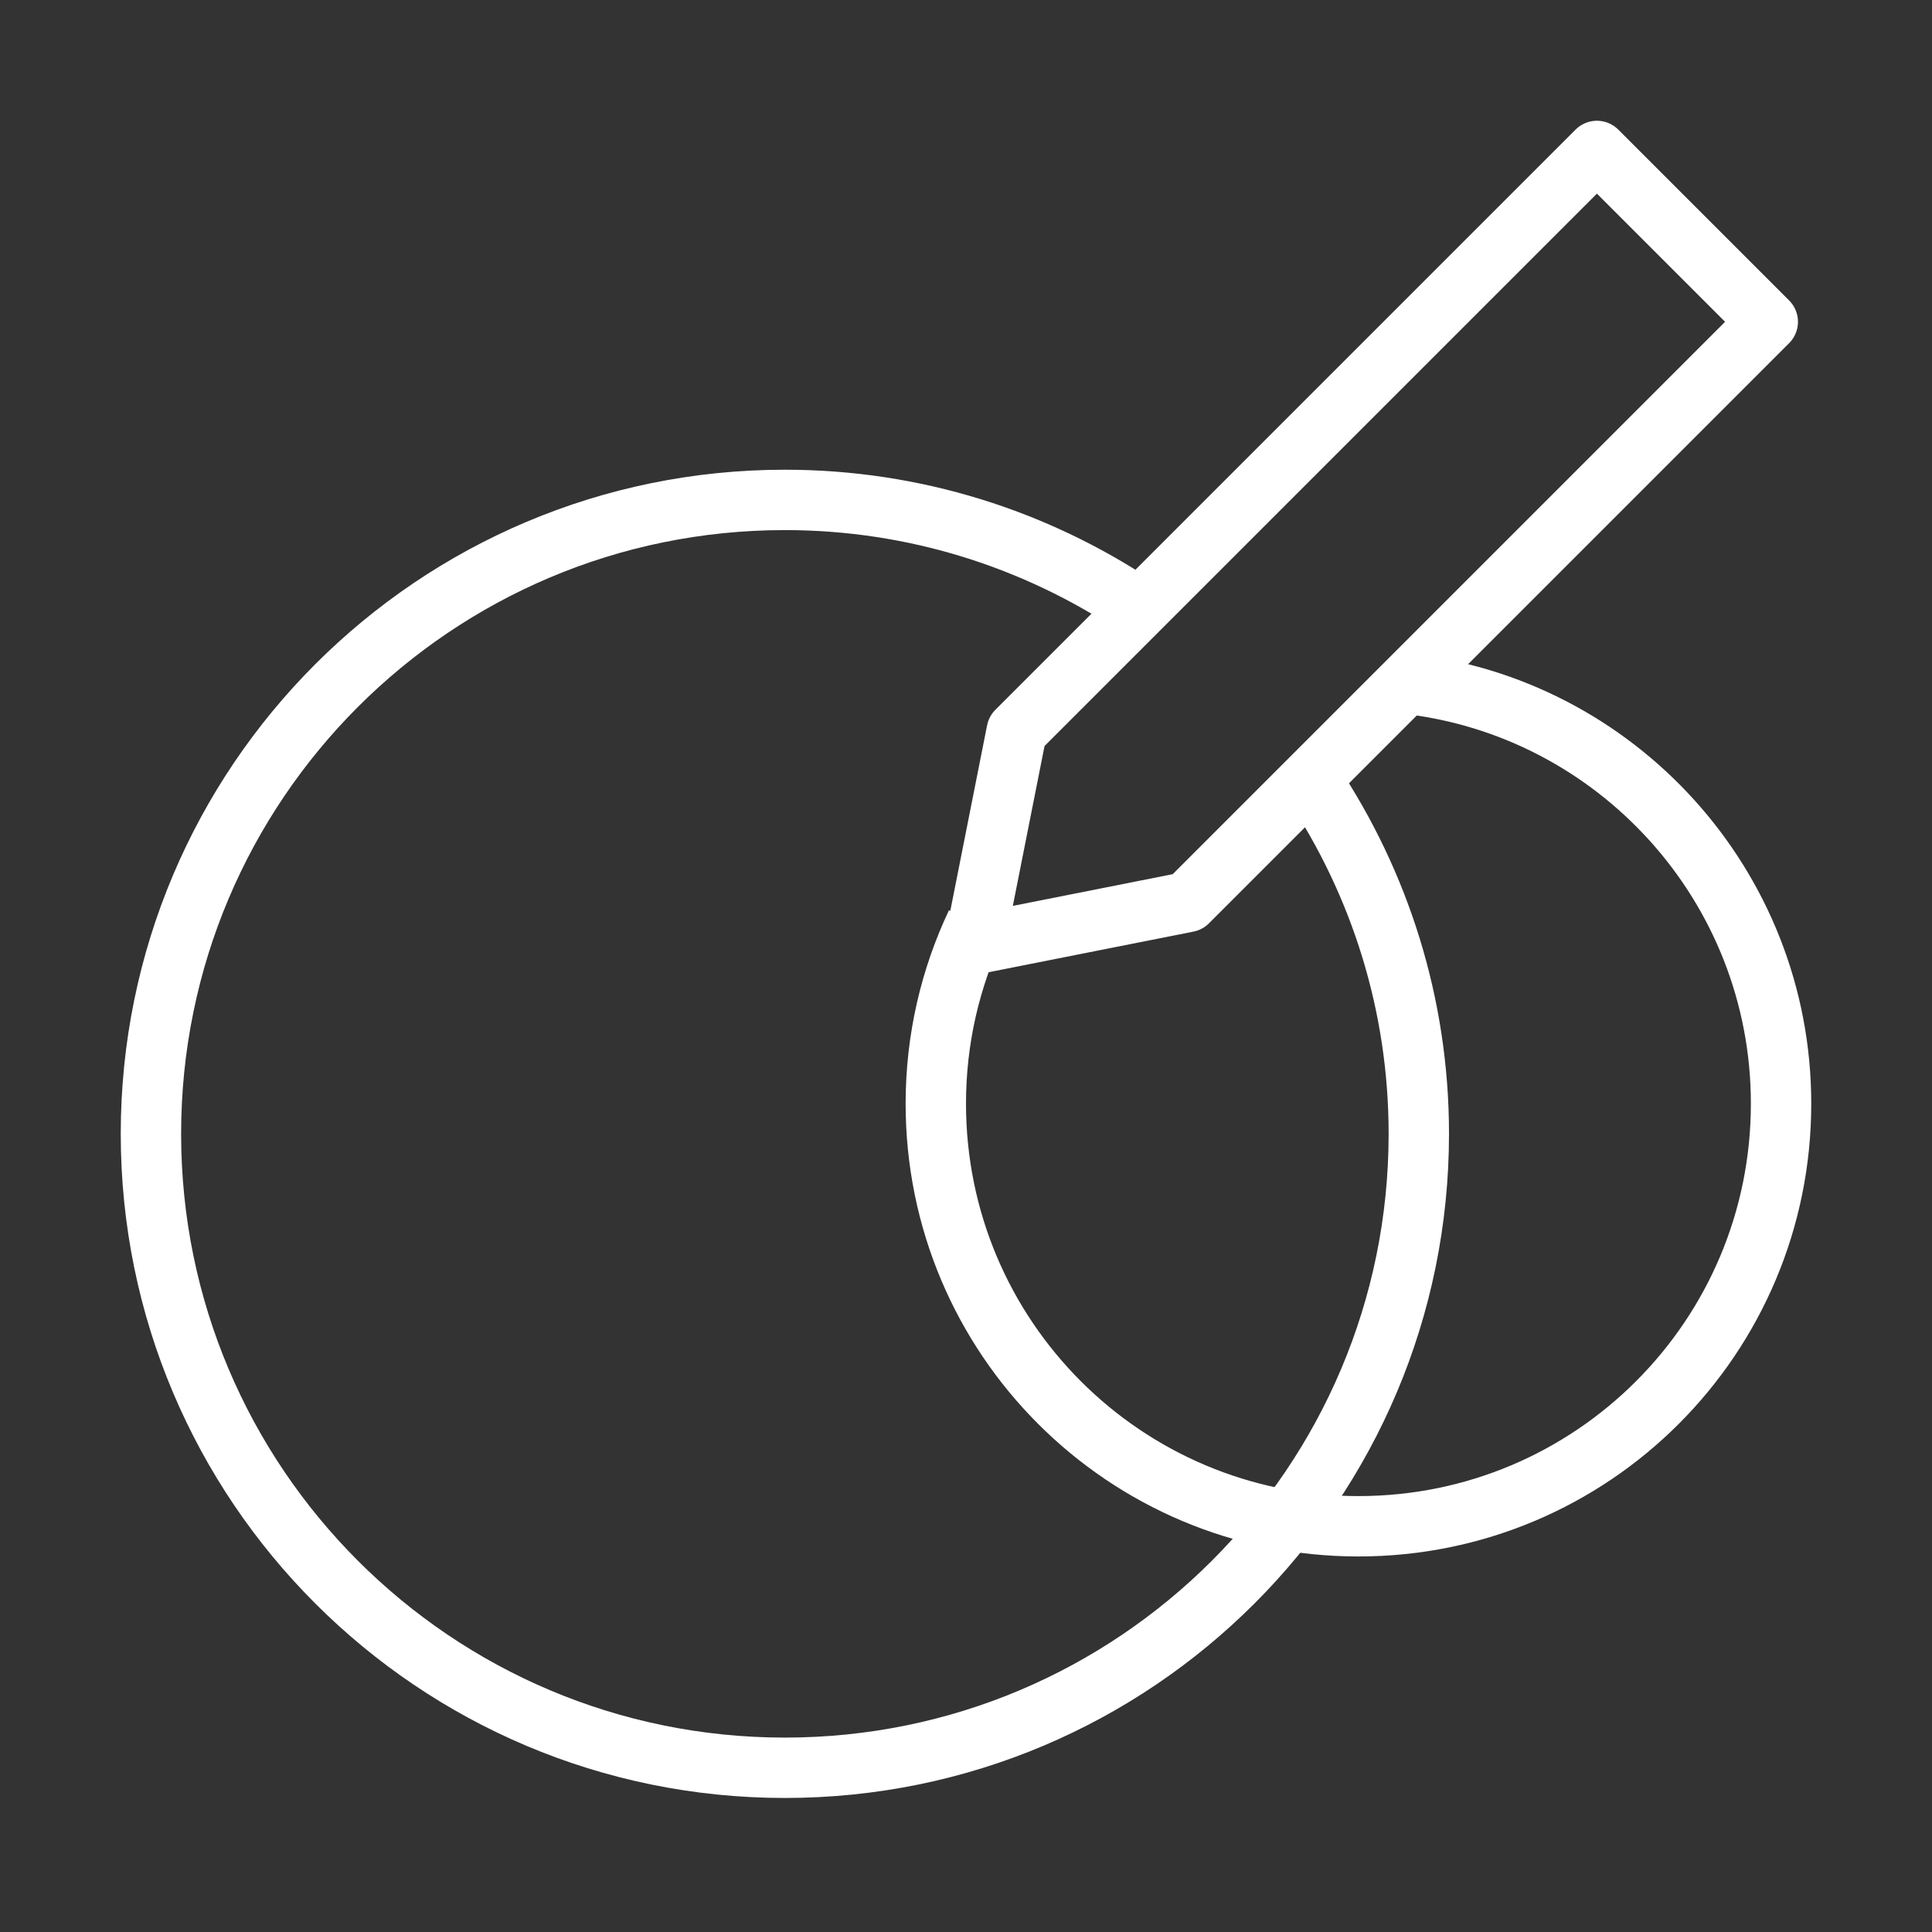
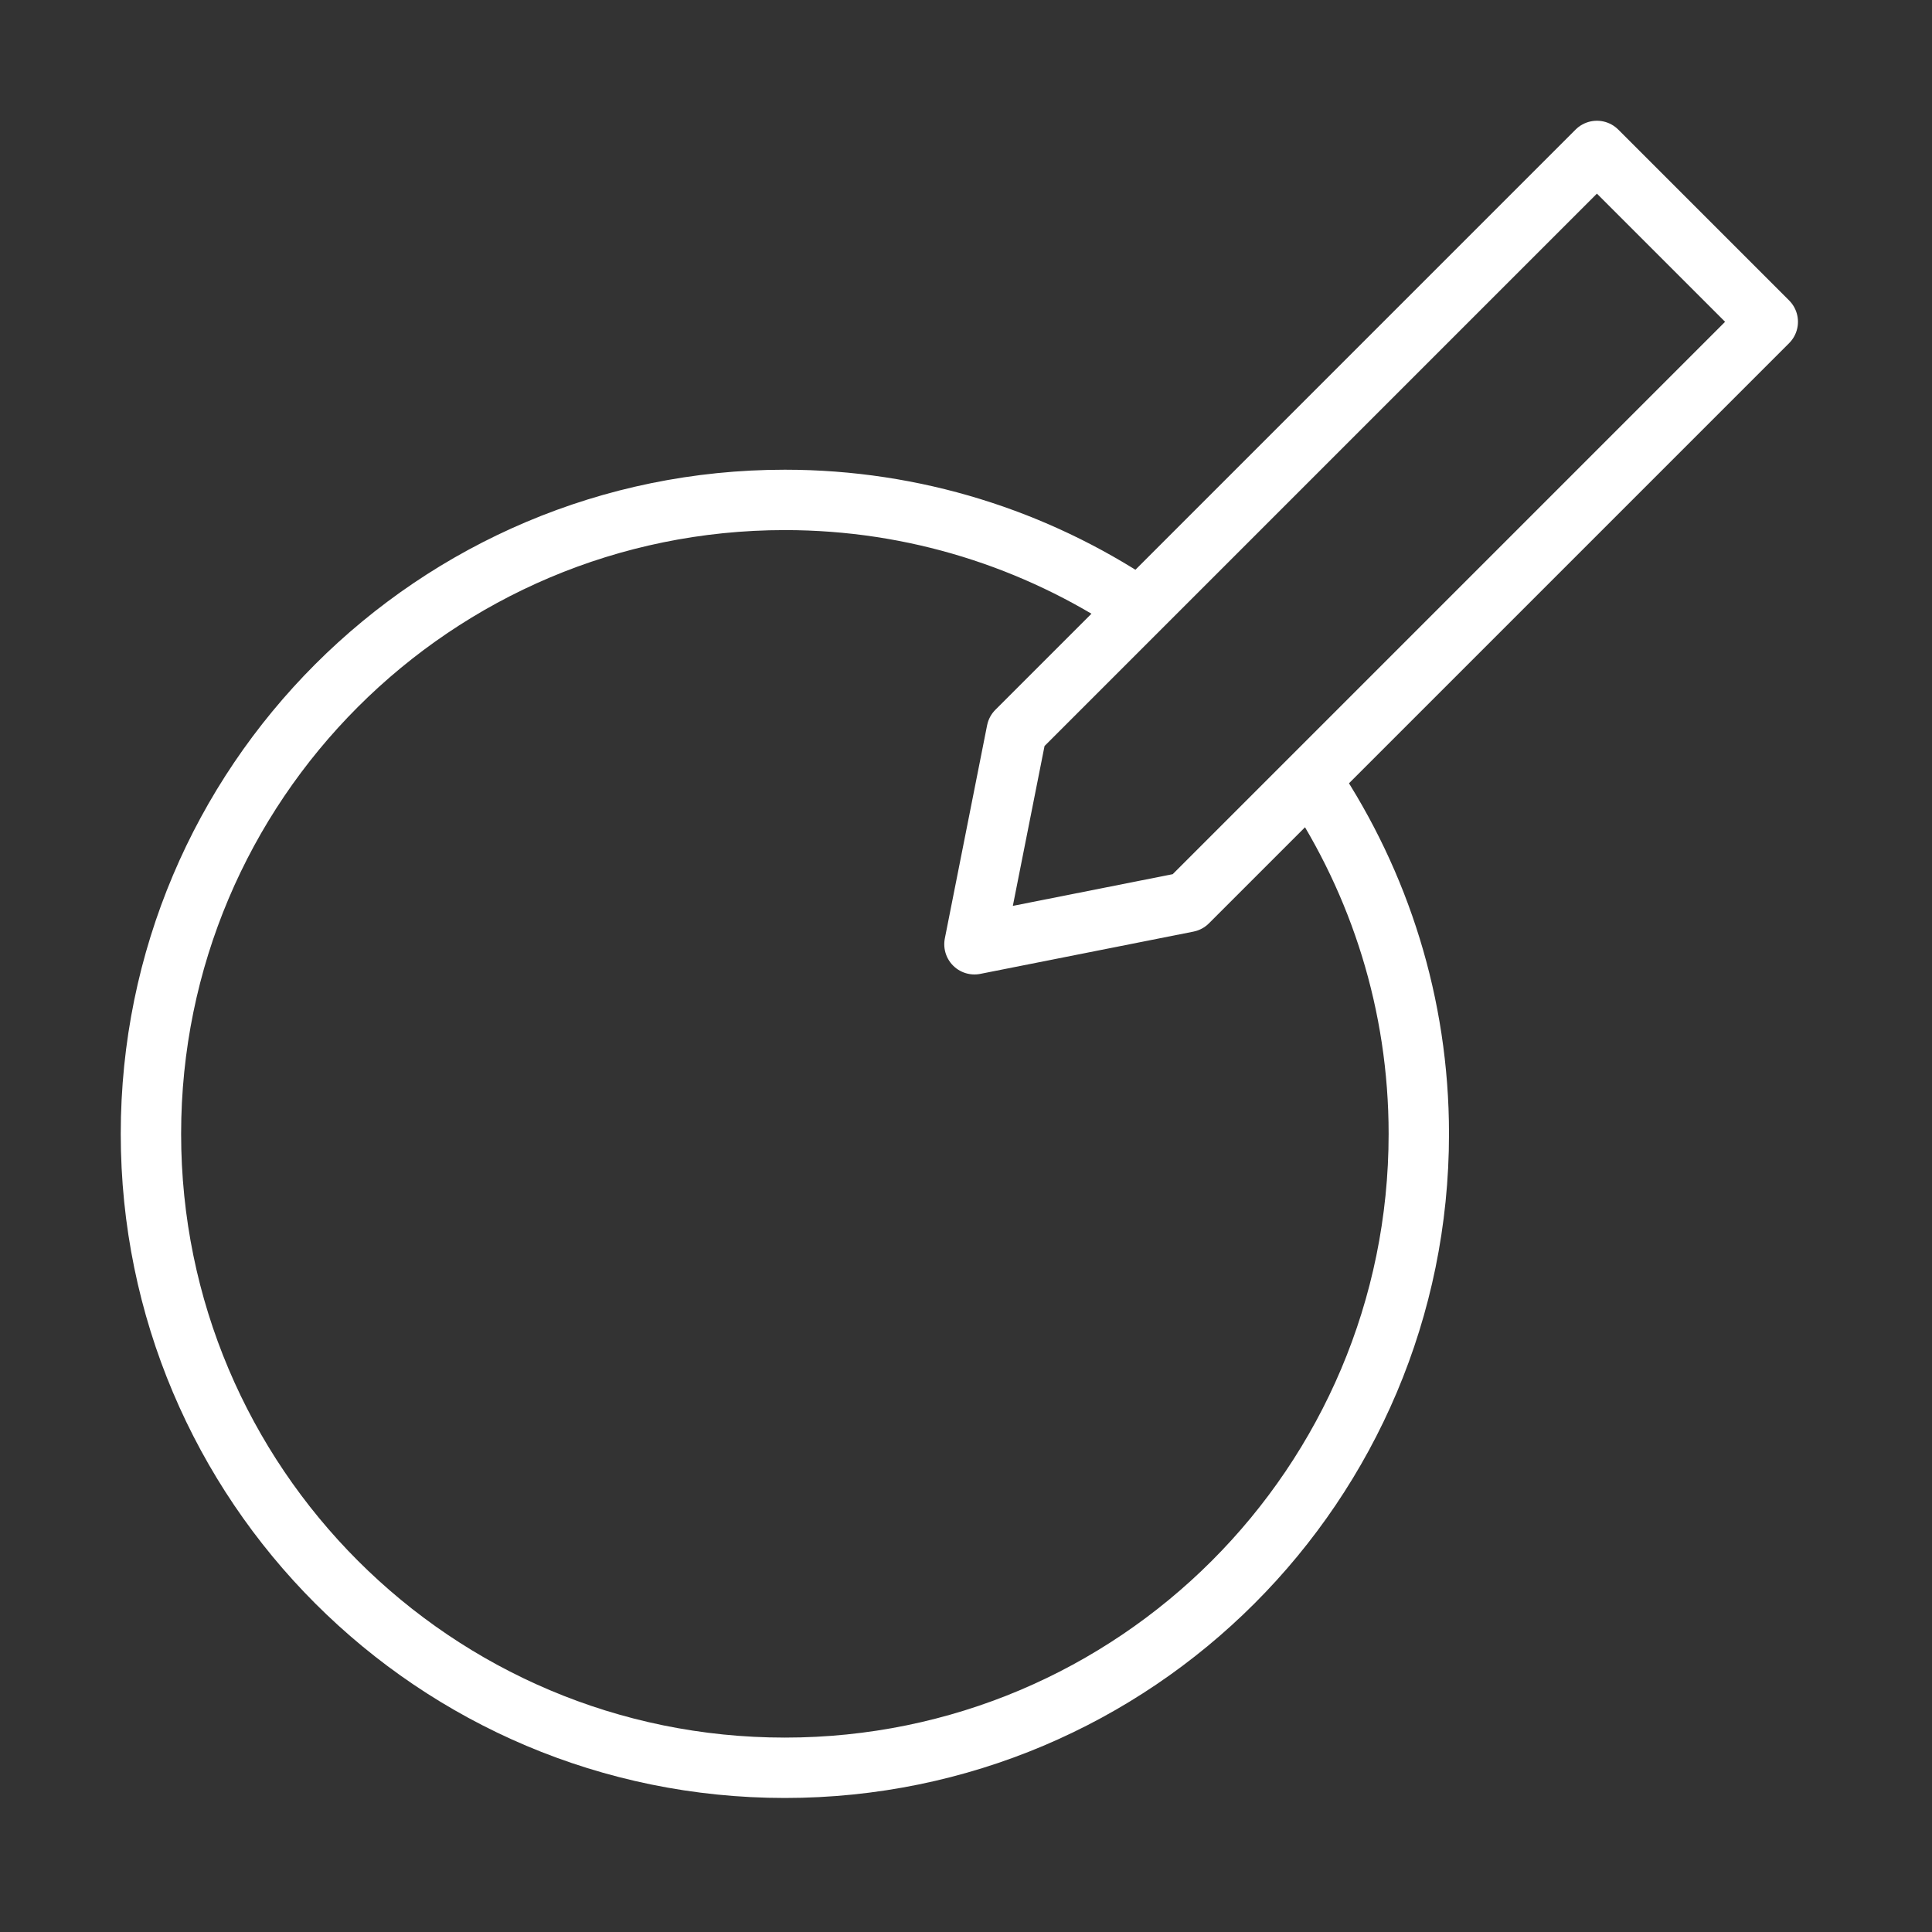
<svg xmlns="http://www.w3.org/2000/svg" width="32" height="32" viewBox="0 0 32 32" fill="none">
  <rect x="0" y="0" width="32" height="32" fill="#333333" stroke="none" />
  <path d="M21.74 12.96C22.85 14.63 23.5 16.63 23.5 18.78C23.5 24.58 18.8 29.28 13 29.28C7.2 29.28 2.5 24.58 2.5 18.78C2.5 12.98 7.2 8.28 13 8.28C15.15 8.28 17.15 8.93 18.82 10.04" stroke="white" stroke-linejoin="round" />
-   <path d="M23.25 11.32C26.76 11.69 29.5 14.67 29.5 18.28C29.5 22.15 26.37 25.28 22.5 25.28C18.63 25.28 15.5 22.15 15.5 18.28C15.5 17.21 15.74 16.2 16.17 15.29" stroke="white" stroke-linejoin="round" />
  <path d="M19.67 14.94L16.14 15.64L16.84 12.11L26.45 2.5L29.28 5.33L19.67 14.94Z" stroke="white" stroke-linejoin="round" />
</svg>